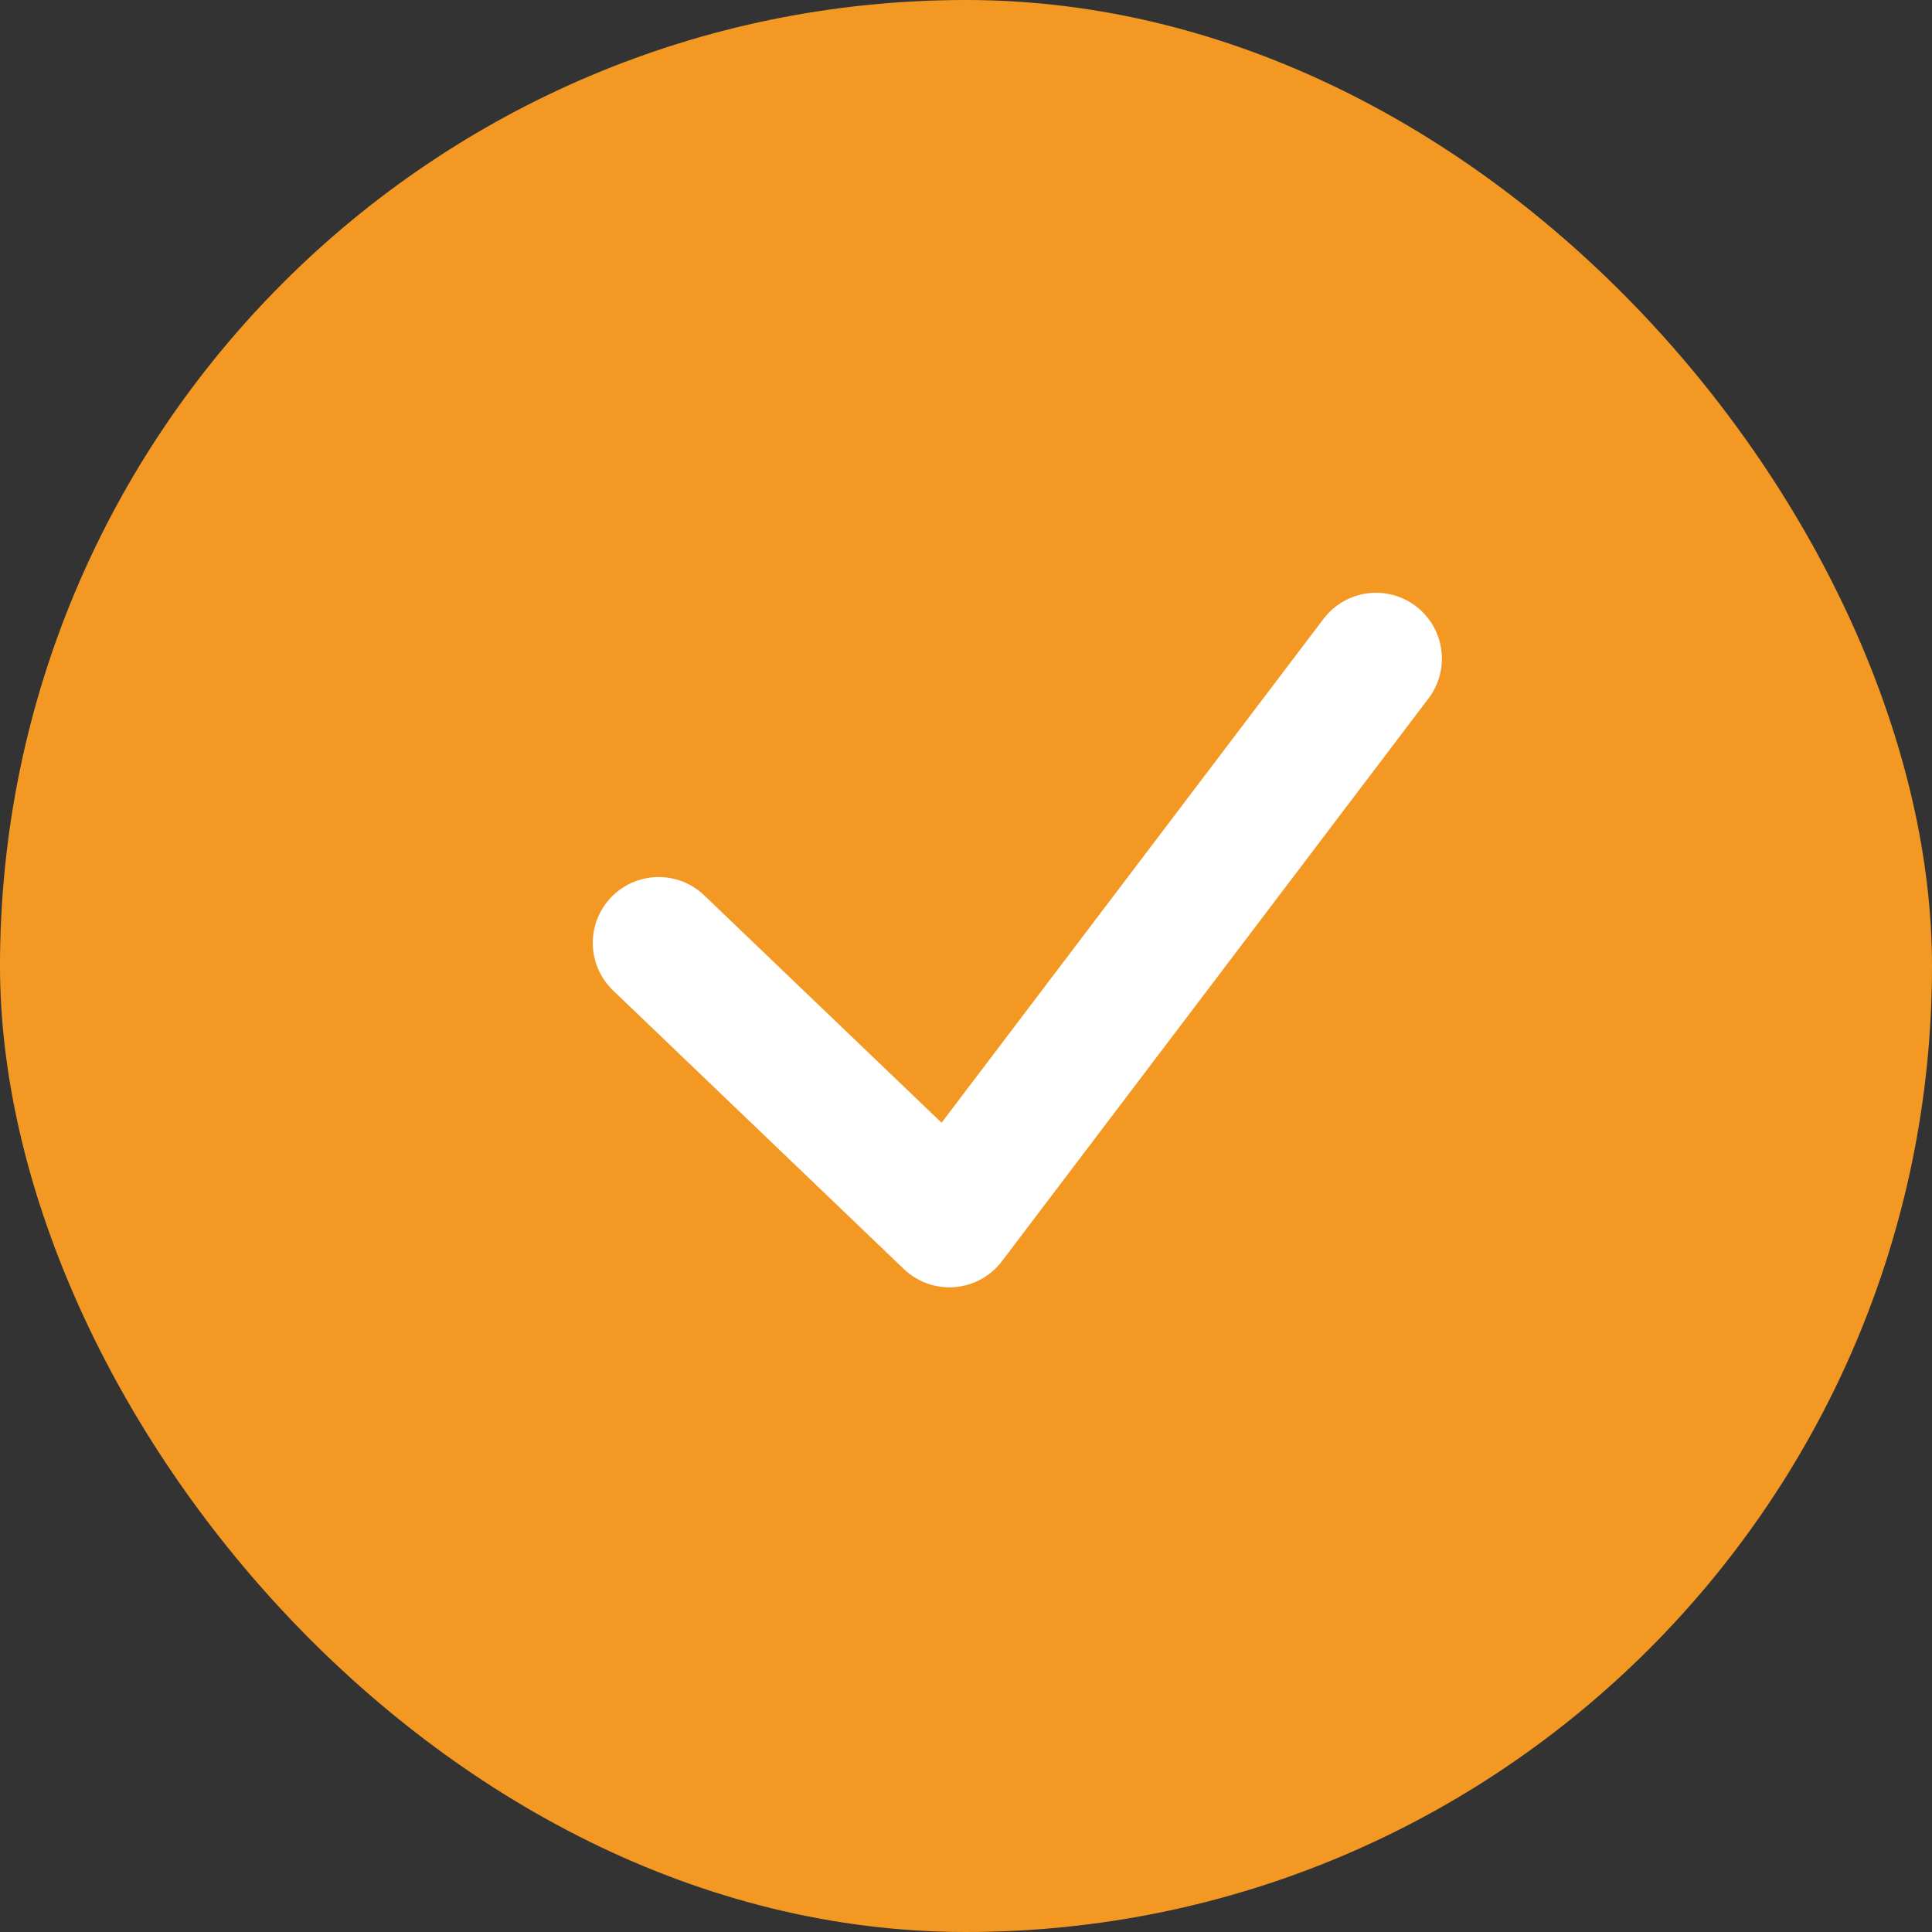
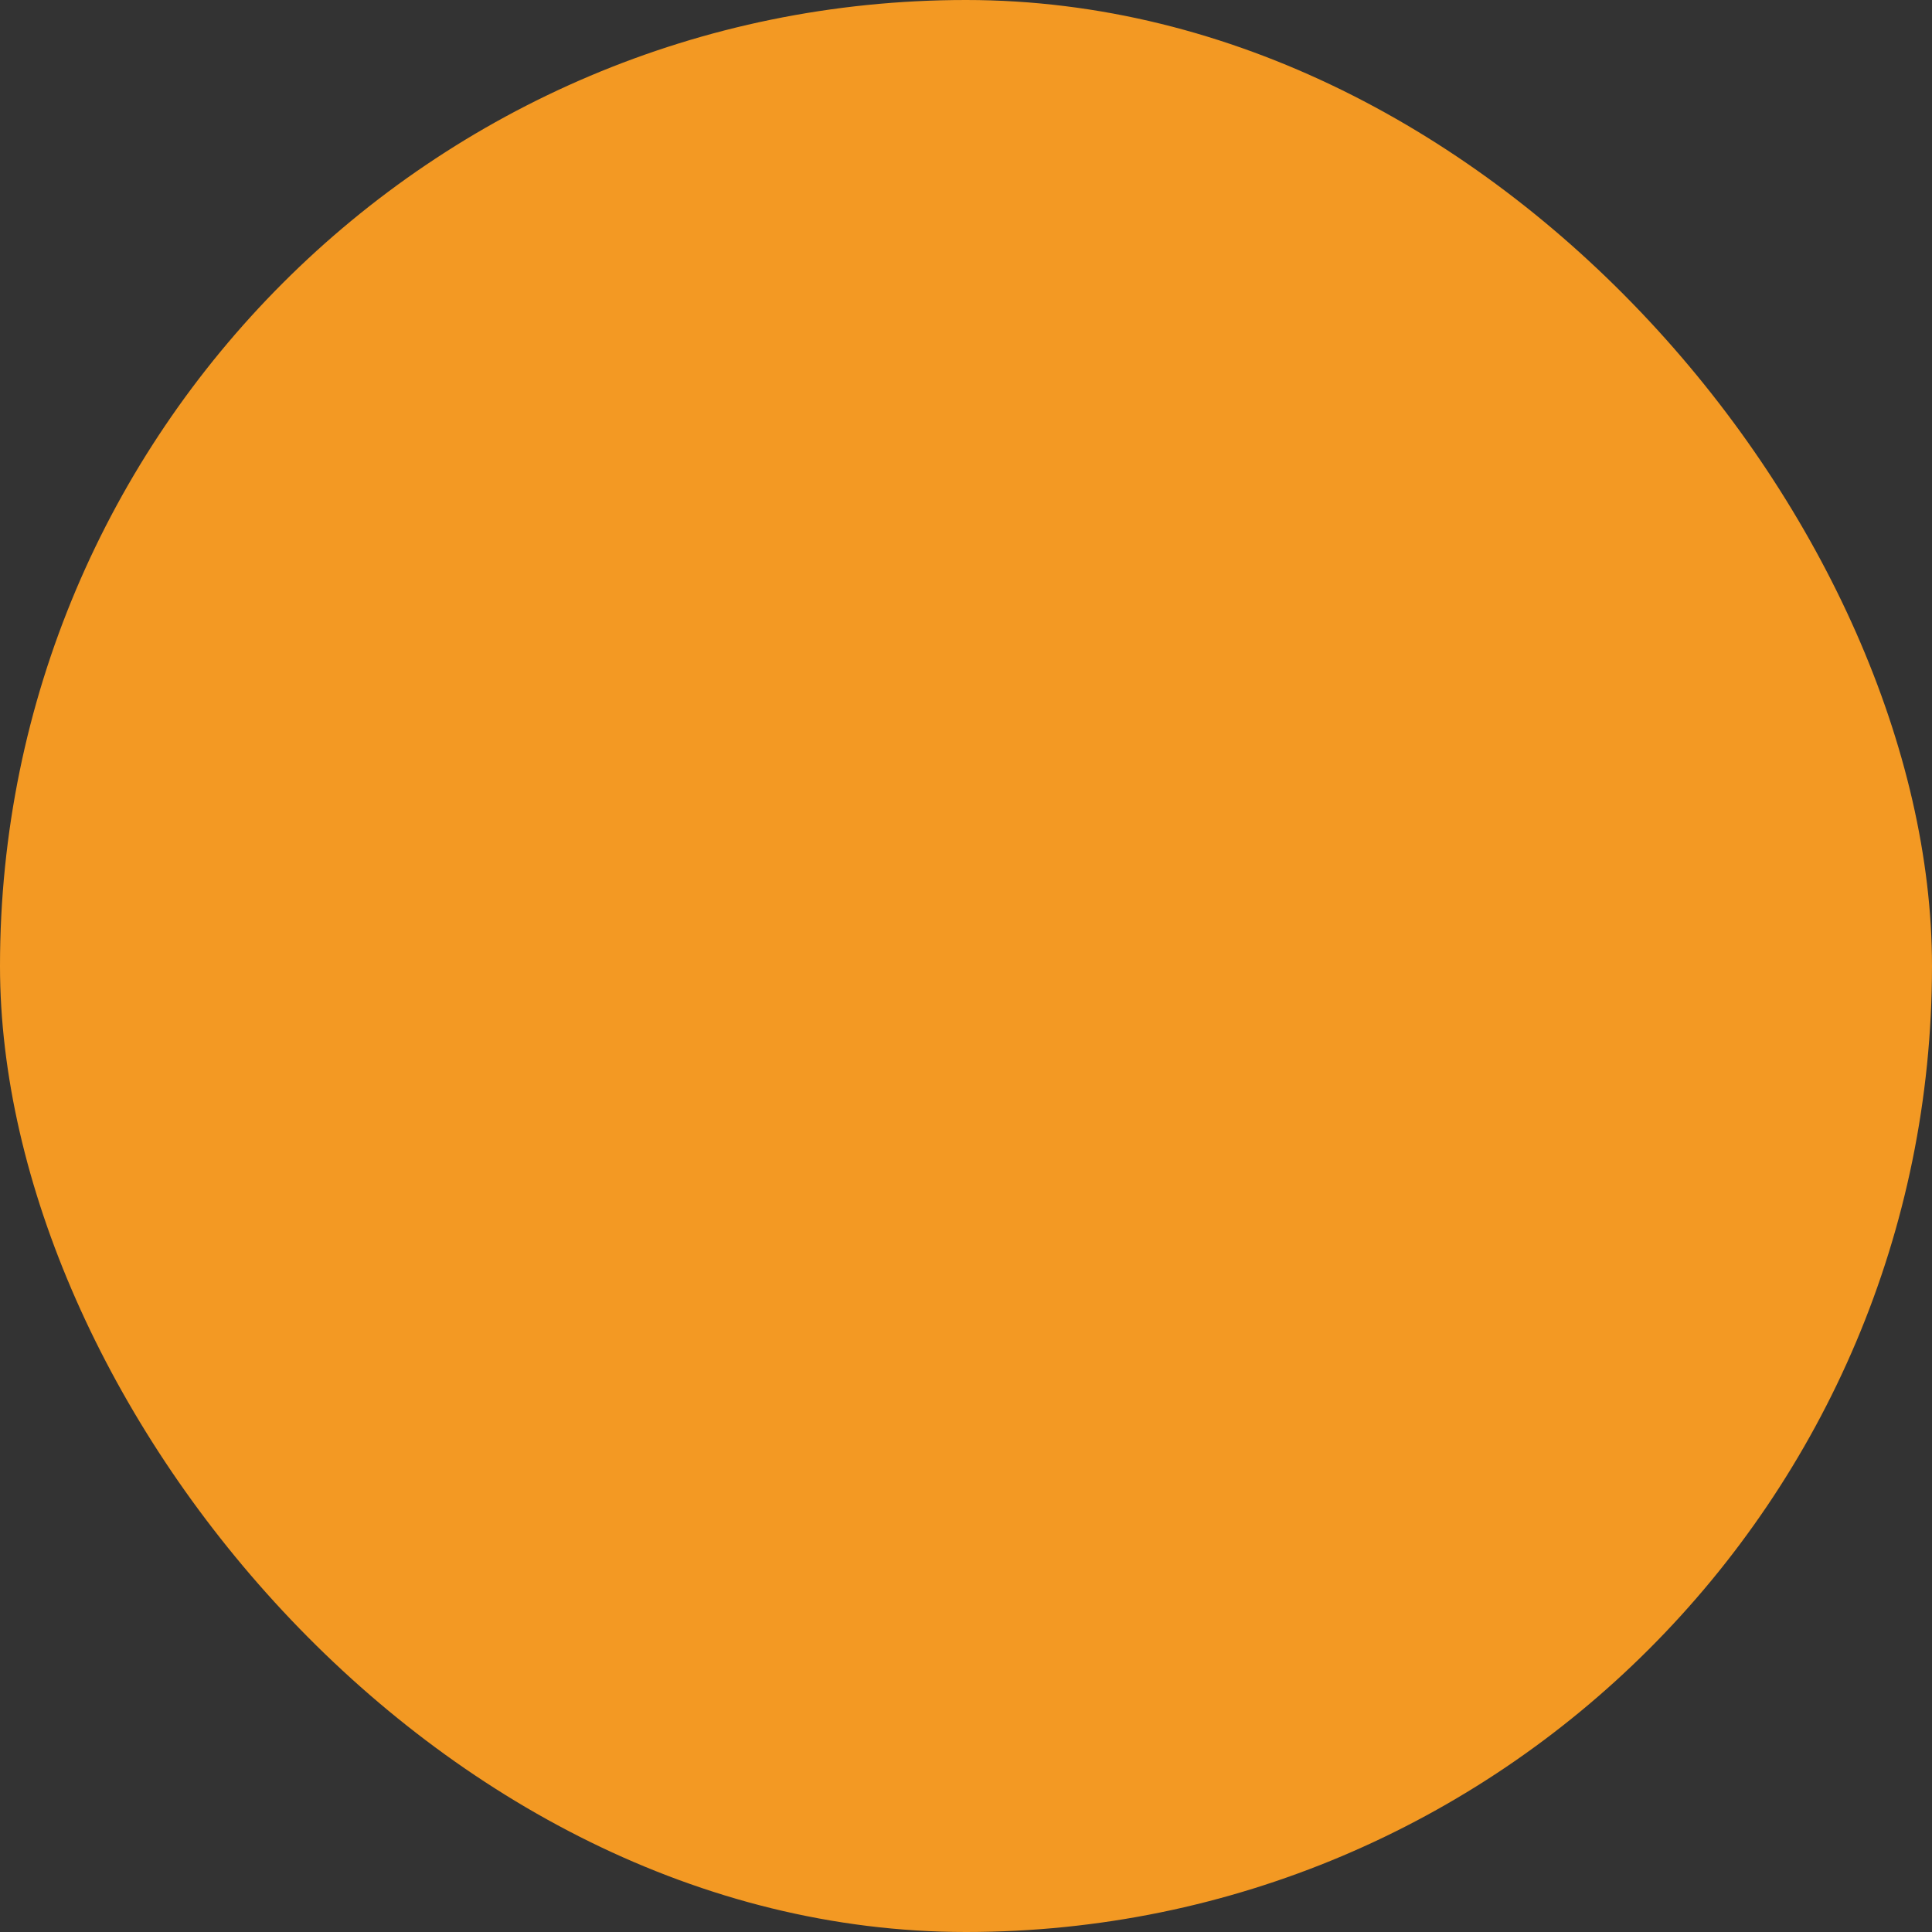
<svg xmlns="http://www.w3.org/2000/svg" width="22" height="22" viewBox="0 0 22 22">
  <rect x="0" y="0" width="22" height="22" fill="#333333" stroke="none" />
  <g id="Group_12024" data-name="Group 12024" transform="translate(1 1)">
    <rect id="Rectangle_5643" data-name="Rectangle 5643" width="22" height="22" rx="11" transform="translate(-1 -1)" fill="#f39923" />
-     <path id="Path_1554" data-name="Path 1554" d="M-12302.523,939l3.311,3.172,4.858-6.409" transform="translate(12309.023 -929.263)" fill="none" stroke="#fff" stroke-linecap="round" stroke-linejoin="round" stroke-width="1.5" />
  </g>
</svg>